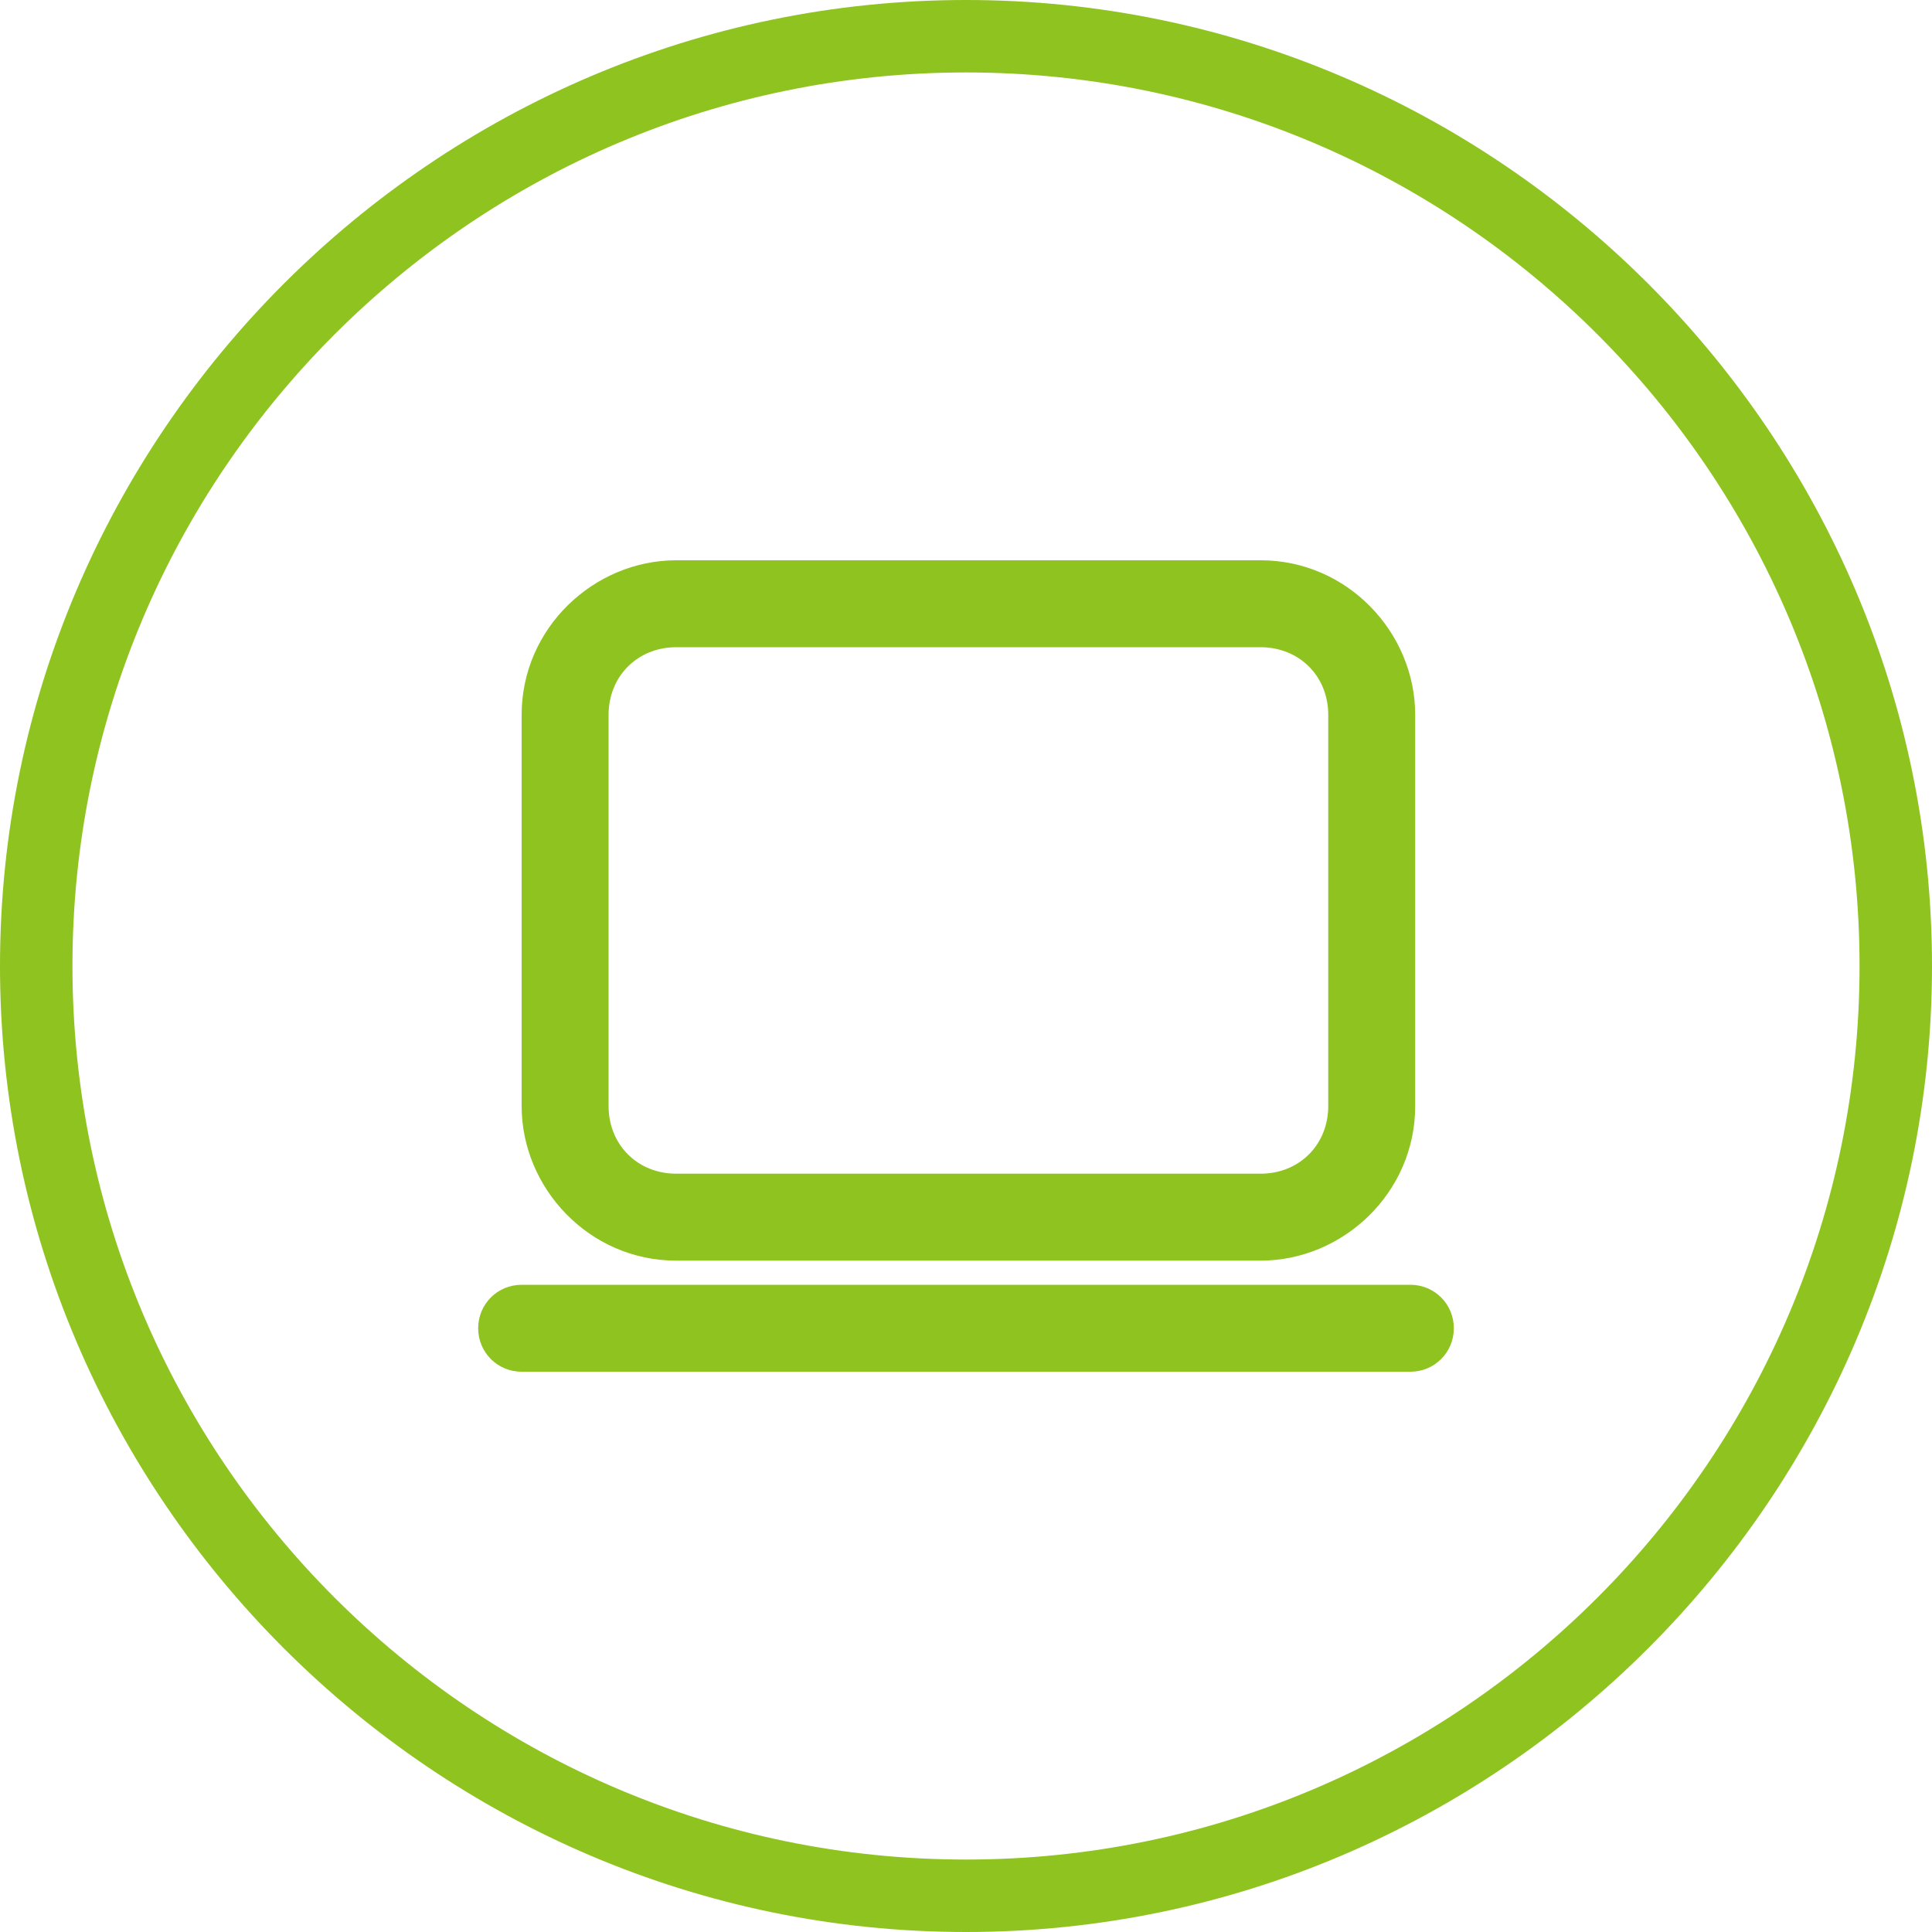
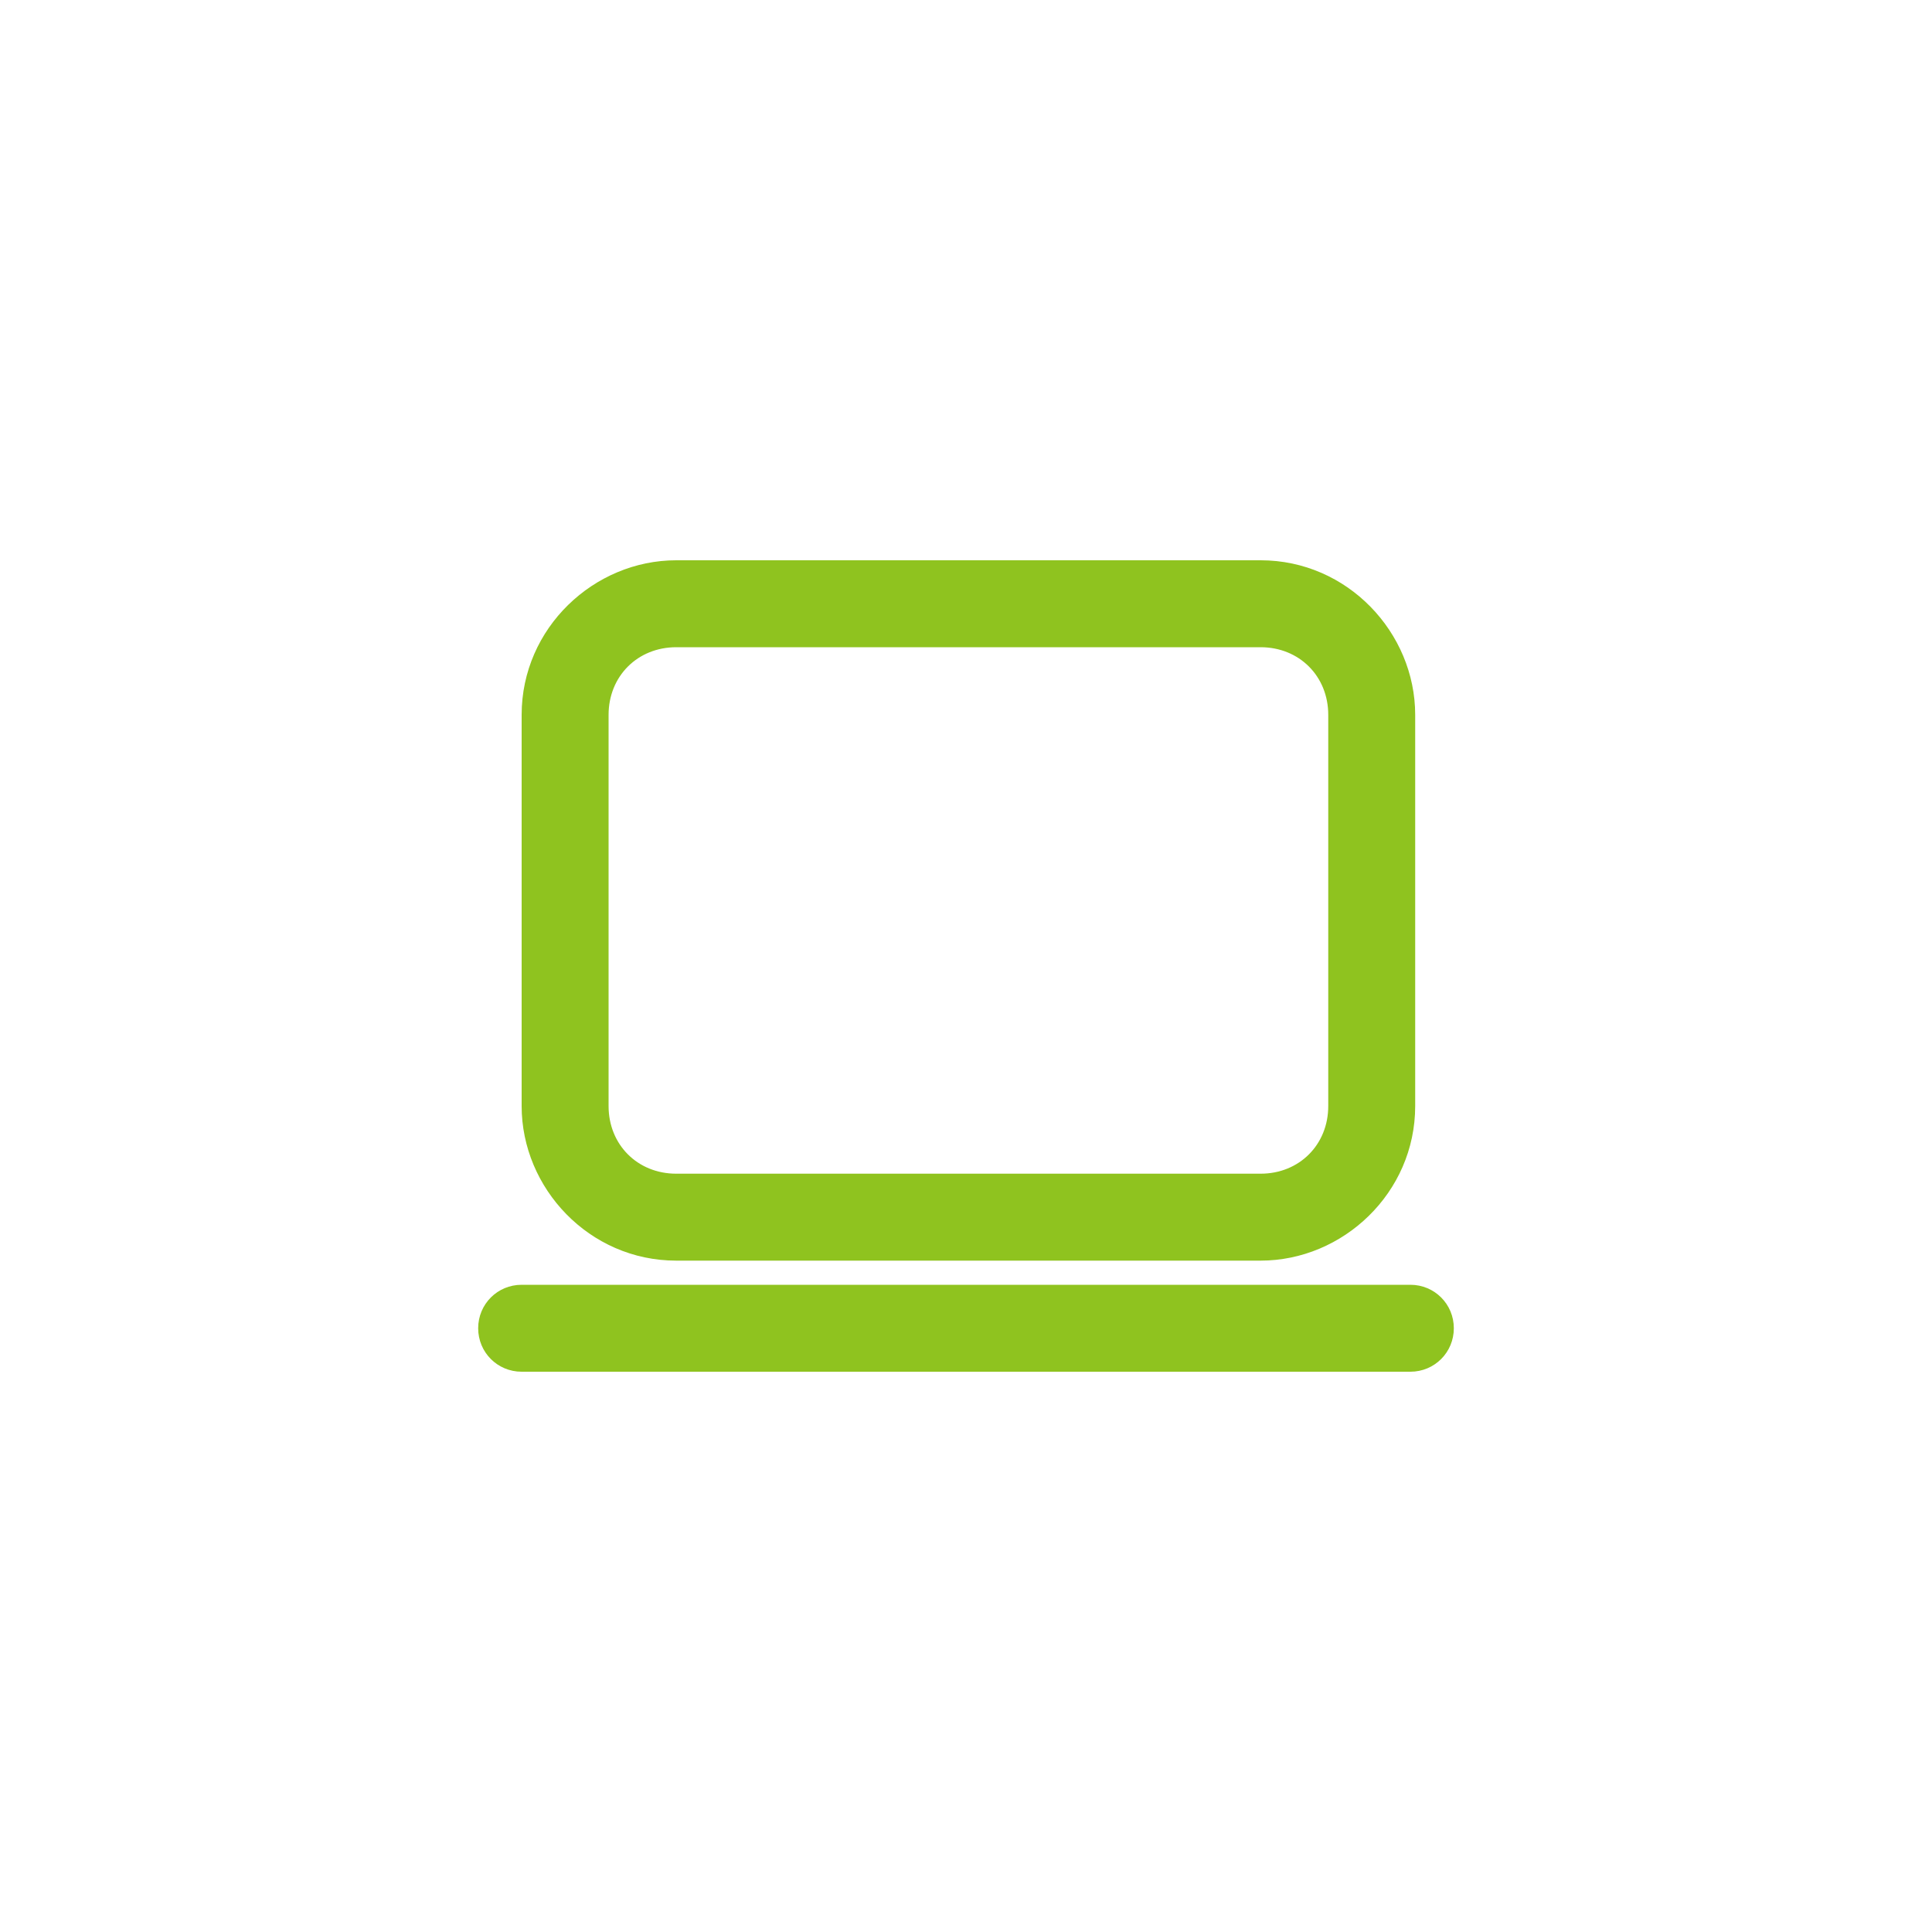
<svg xmlns="http://www.w3.org/2000/svg" id="_レイヤー_2" width="40" height="40" viewBox="0 0 40 40">
  <g id="_レイヤー_3">
    <path d="M26.1,13.4c.8,0,1.4.6,1.4,1.4v8.1c0,.8-.6,1.4-1.4,1.4h-12.1c-.8,0-1.4-.6-1.4-1.4v-8.1c0-.8.6-1.4,1.4-1.4h12.1M26.1,11.6h-12.1c-1.7,0-3.2,1.4-3.2,3.2v8.1c0,1.7,1.4,3.2,3.2,3.2h12.1c1.7,0,3.2-1.4,3.2-3.2v-8.1c0-1.7-1.4-3.2-3.2-3.2h0Z" fill="#8fc31f" />
    <path d="M29.2,26.6H10.8c-.5,0-.9.4-.9.9s.4.9.9.9h18.4c.5,0,.9-.4.9-.9s-.4-.9-.9-.9h0Z" fill="#8fc31f" />
-     <path d="M20,1.5c10.2,0,18.5,8.3,18.5,18.5s-8.3,18.5-18.5,18.5S1.5,30.2,1.5,20,9.8,1.5,20,1.5M20,0C9,0,0,9,0,20s9,20,20,20,20-9,20-20S31,0,20,0h0Z" fill="#8fc31f" />
  </g>
</svg>